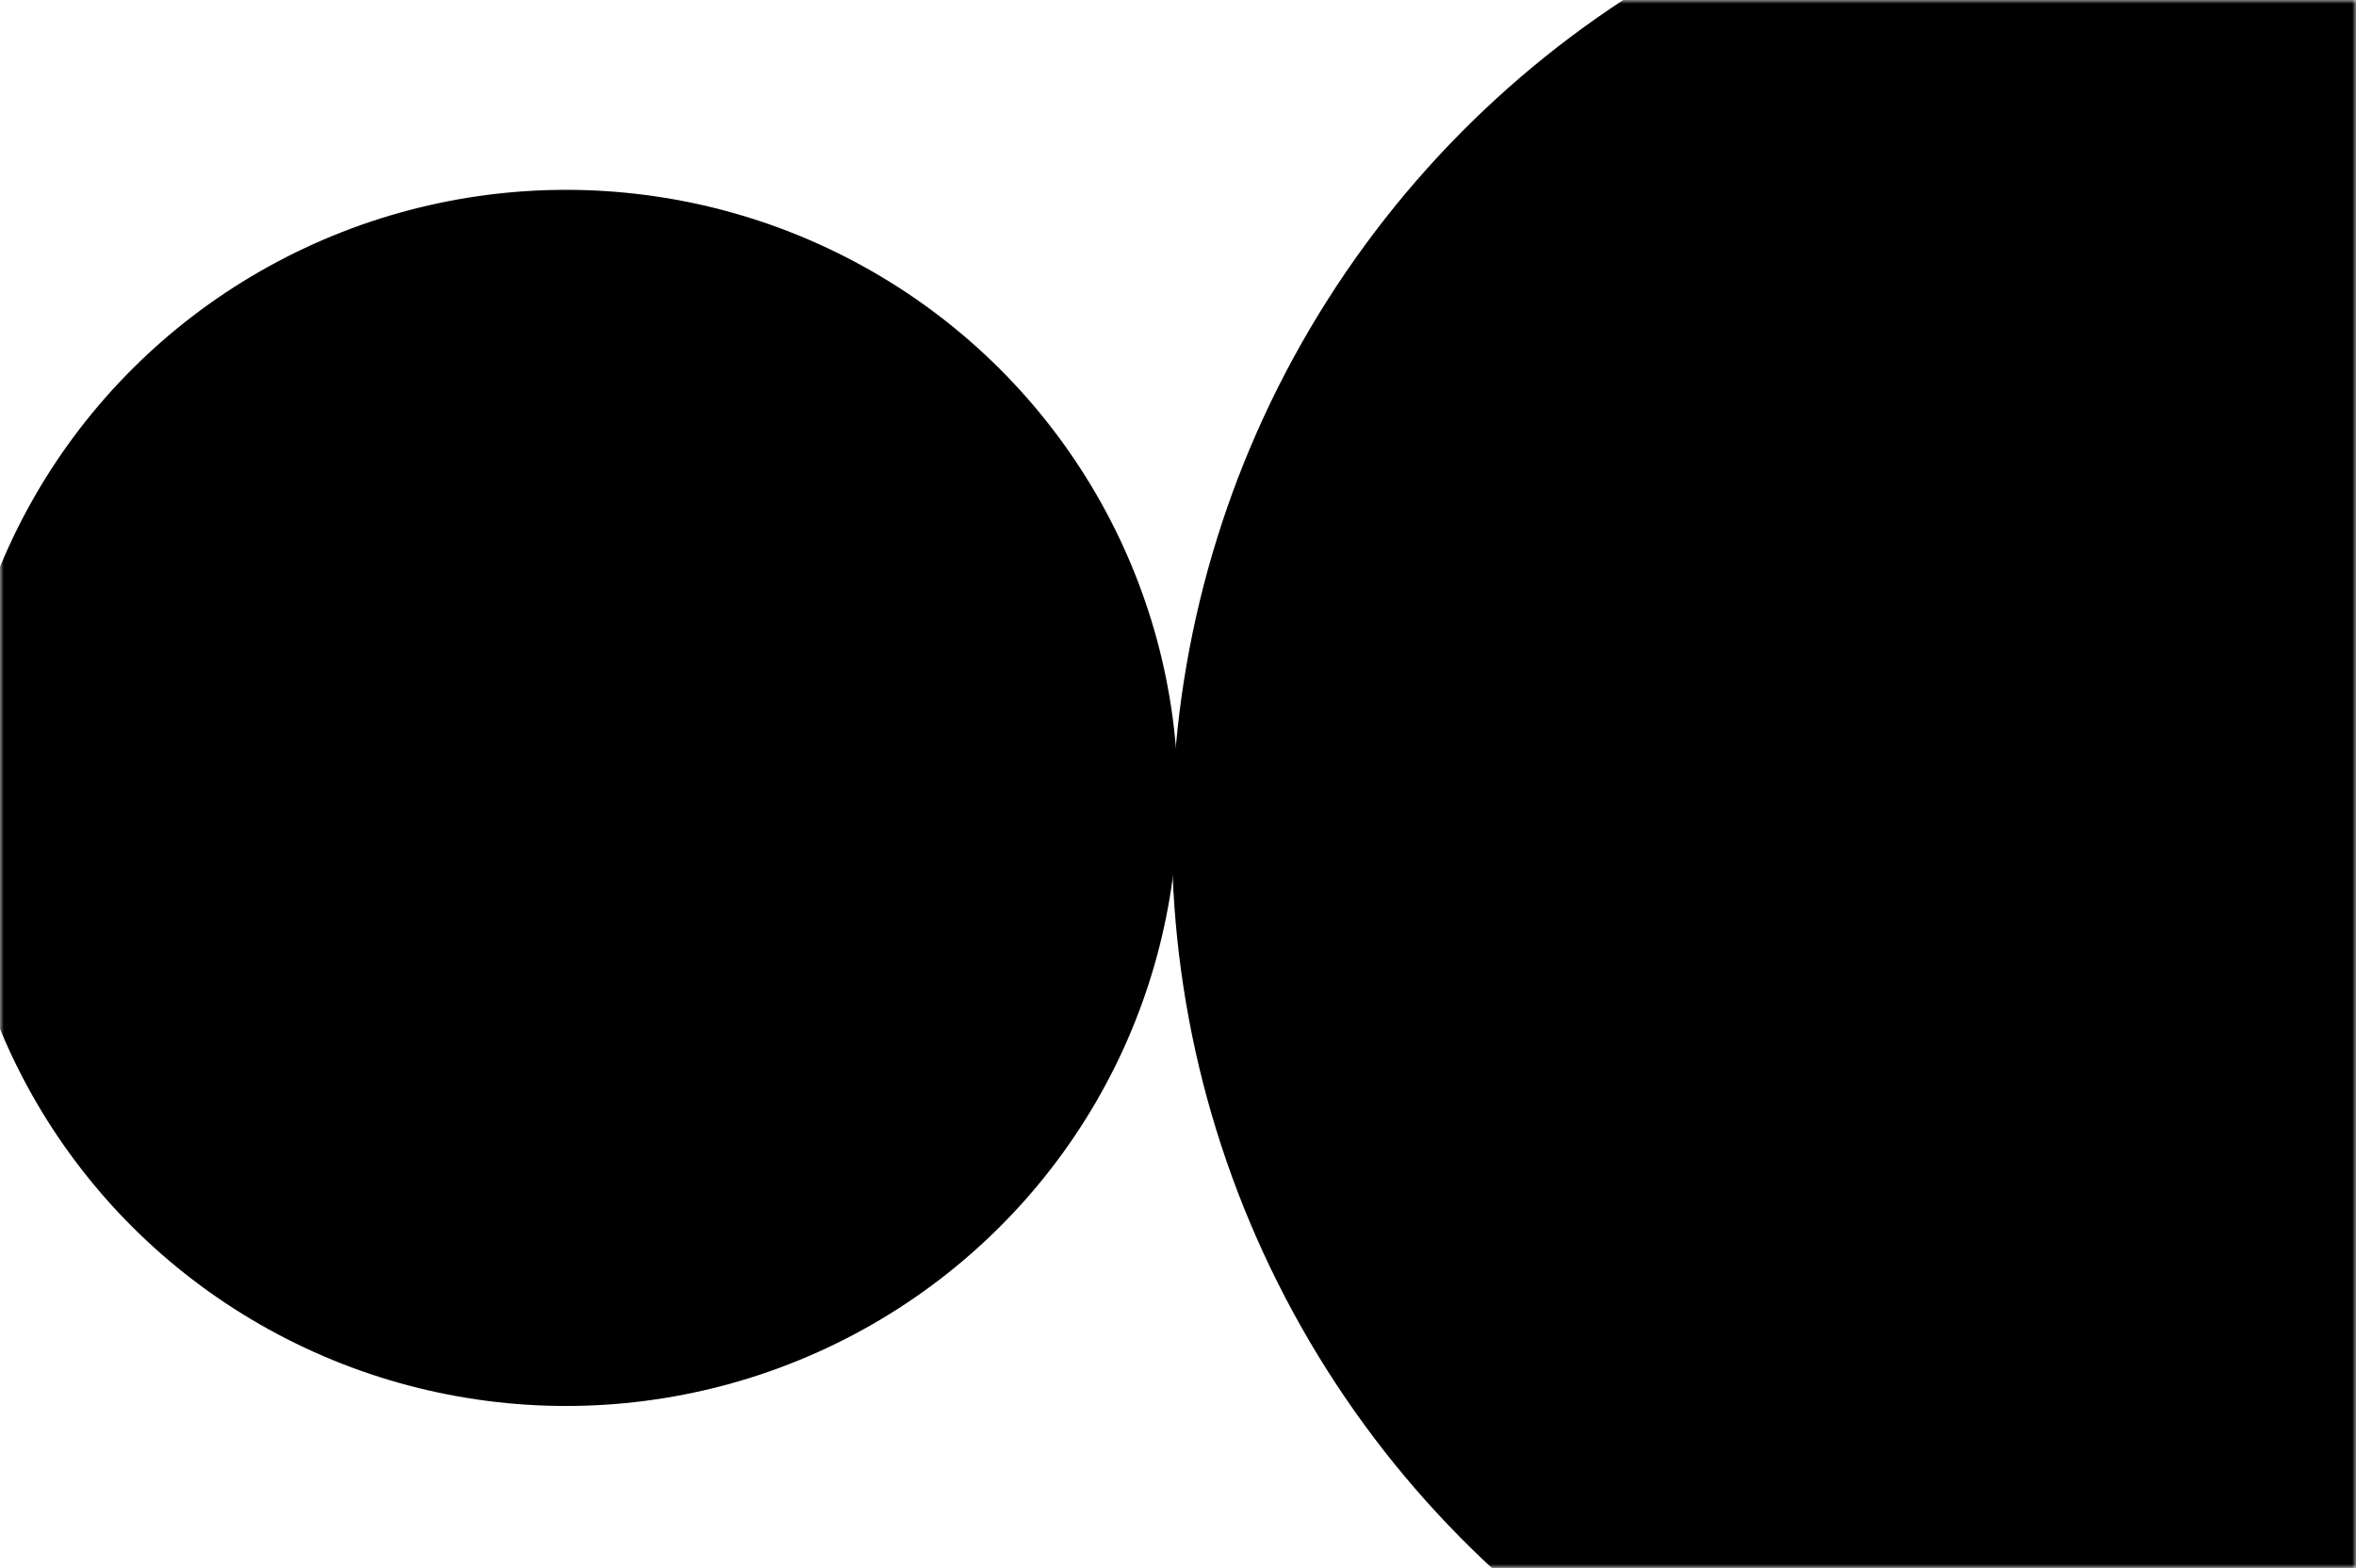
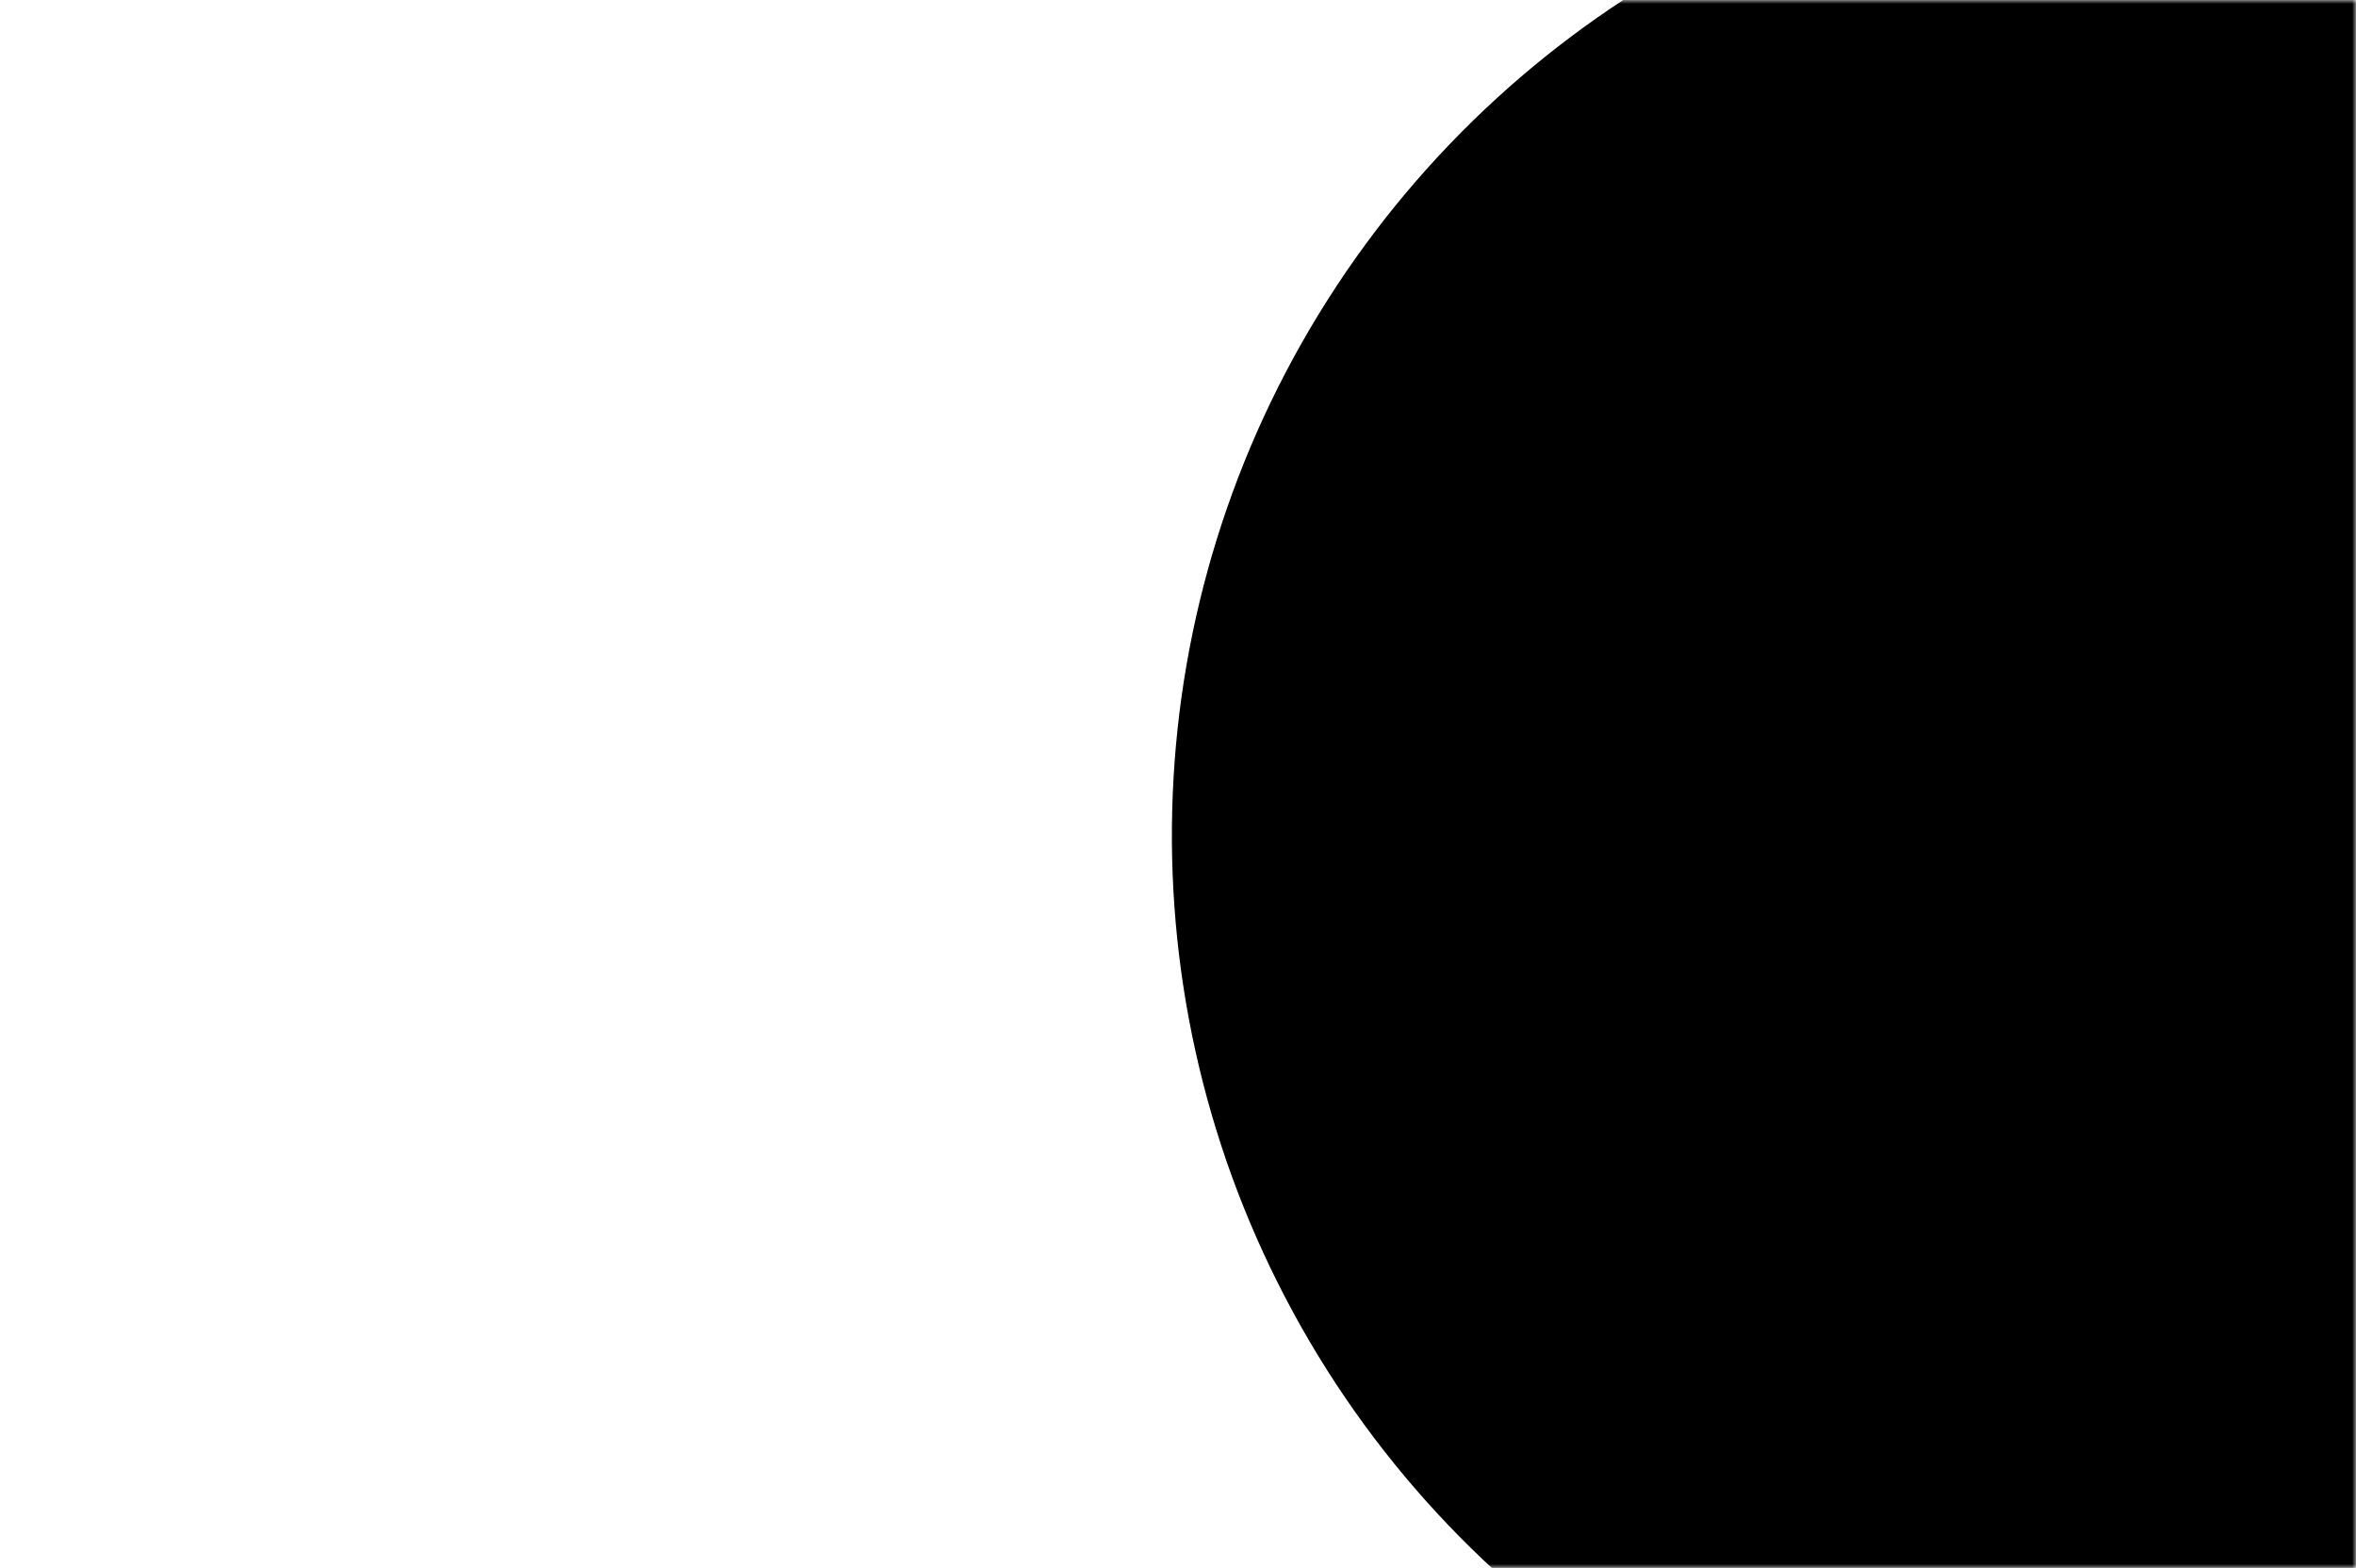
<svg xmlns="http://www.w3.org/2000/svg" width="308" height="205" viewBox="0 0 308 205" fill="none">
  <mask id="mask0" style="mask-type:alpha" maskUnits="userSpaceOnUse" x="0" y="0" width="308" height="205">
    <rect x="308" width="205" height="308" transform="rotate(90 308 0)" fill="#F2F2F2" />
  </mask>
  <g mask="url(#mask0)">
    <circle cx="283.782" cy="109.219" r="130.581" transform="rotate(-147.605 283.782 109.219)" fill="black" />
-     <ellipse cx="74" cy="104.32" rx="80" ry="79.5" transform="rotate(-180 74 104.32)" fill="black" />
  </g>
</svg>